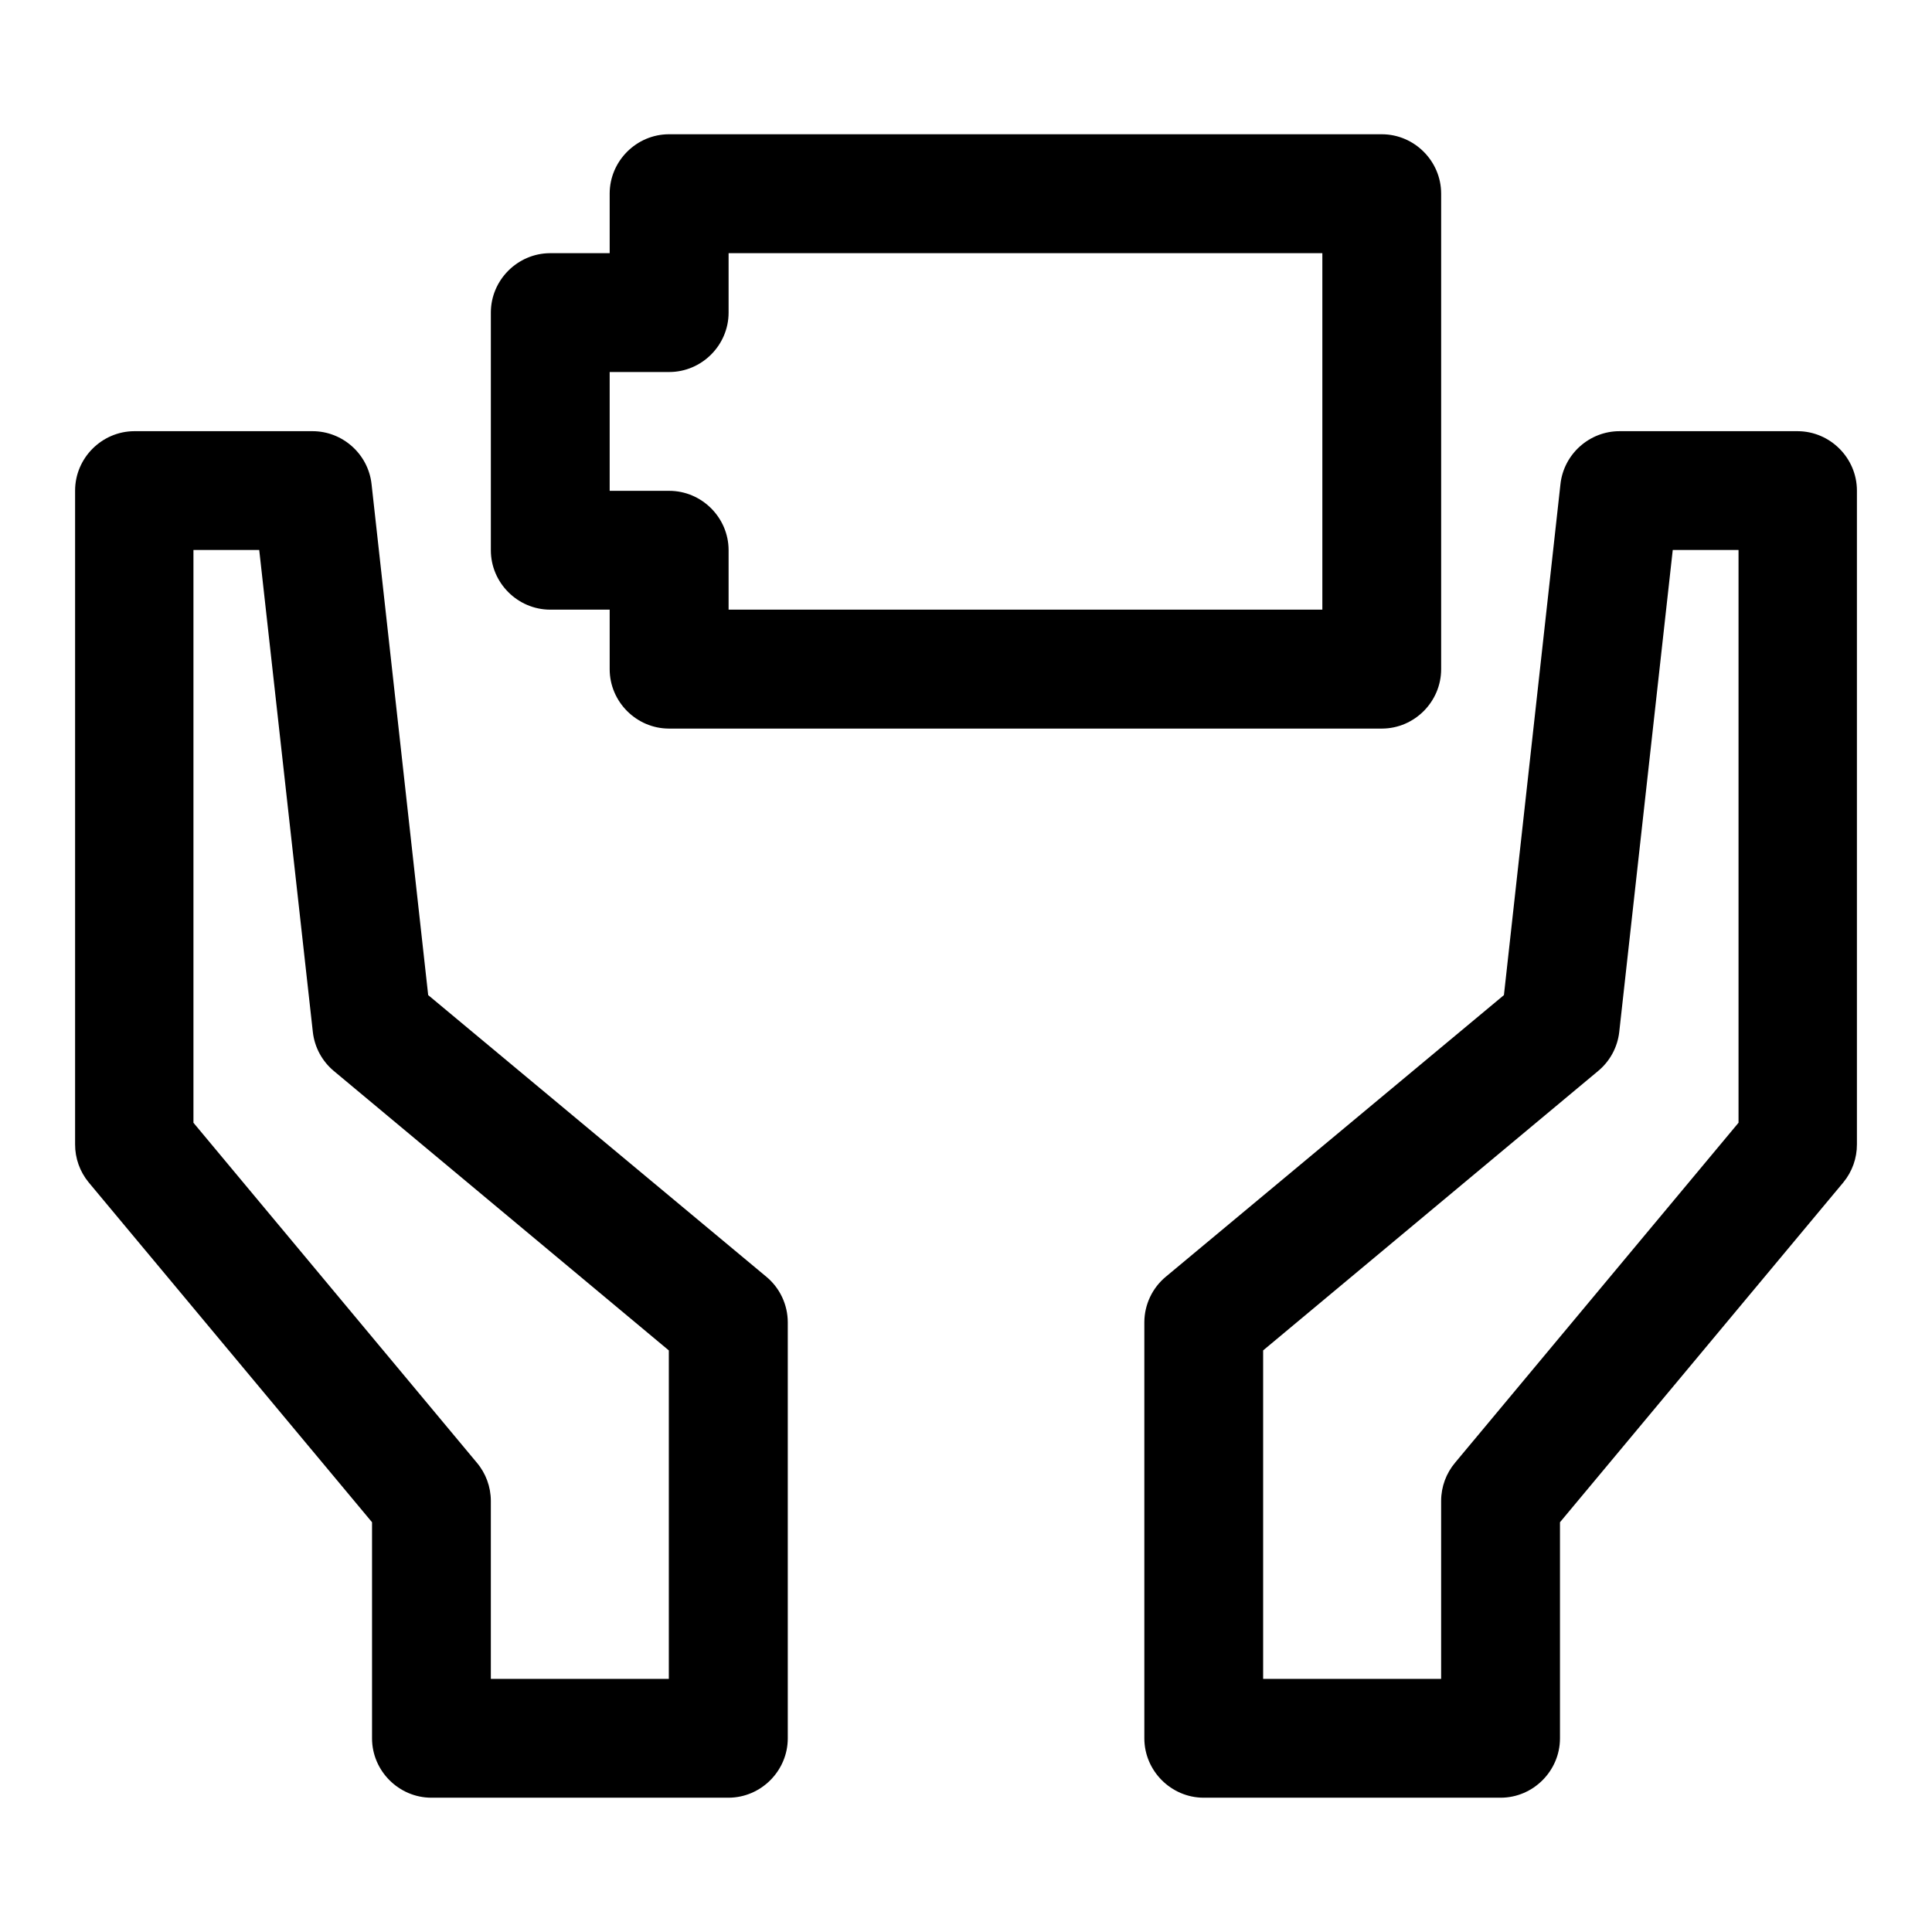
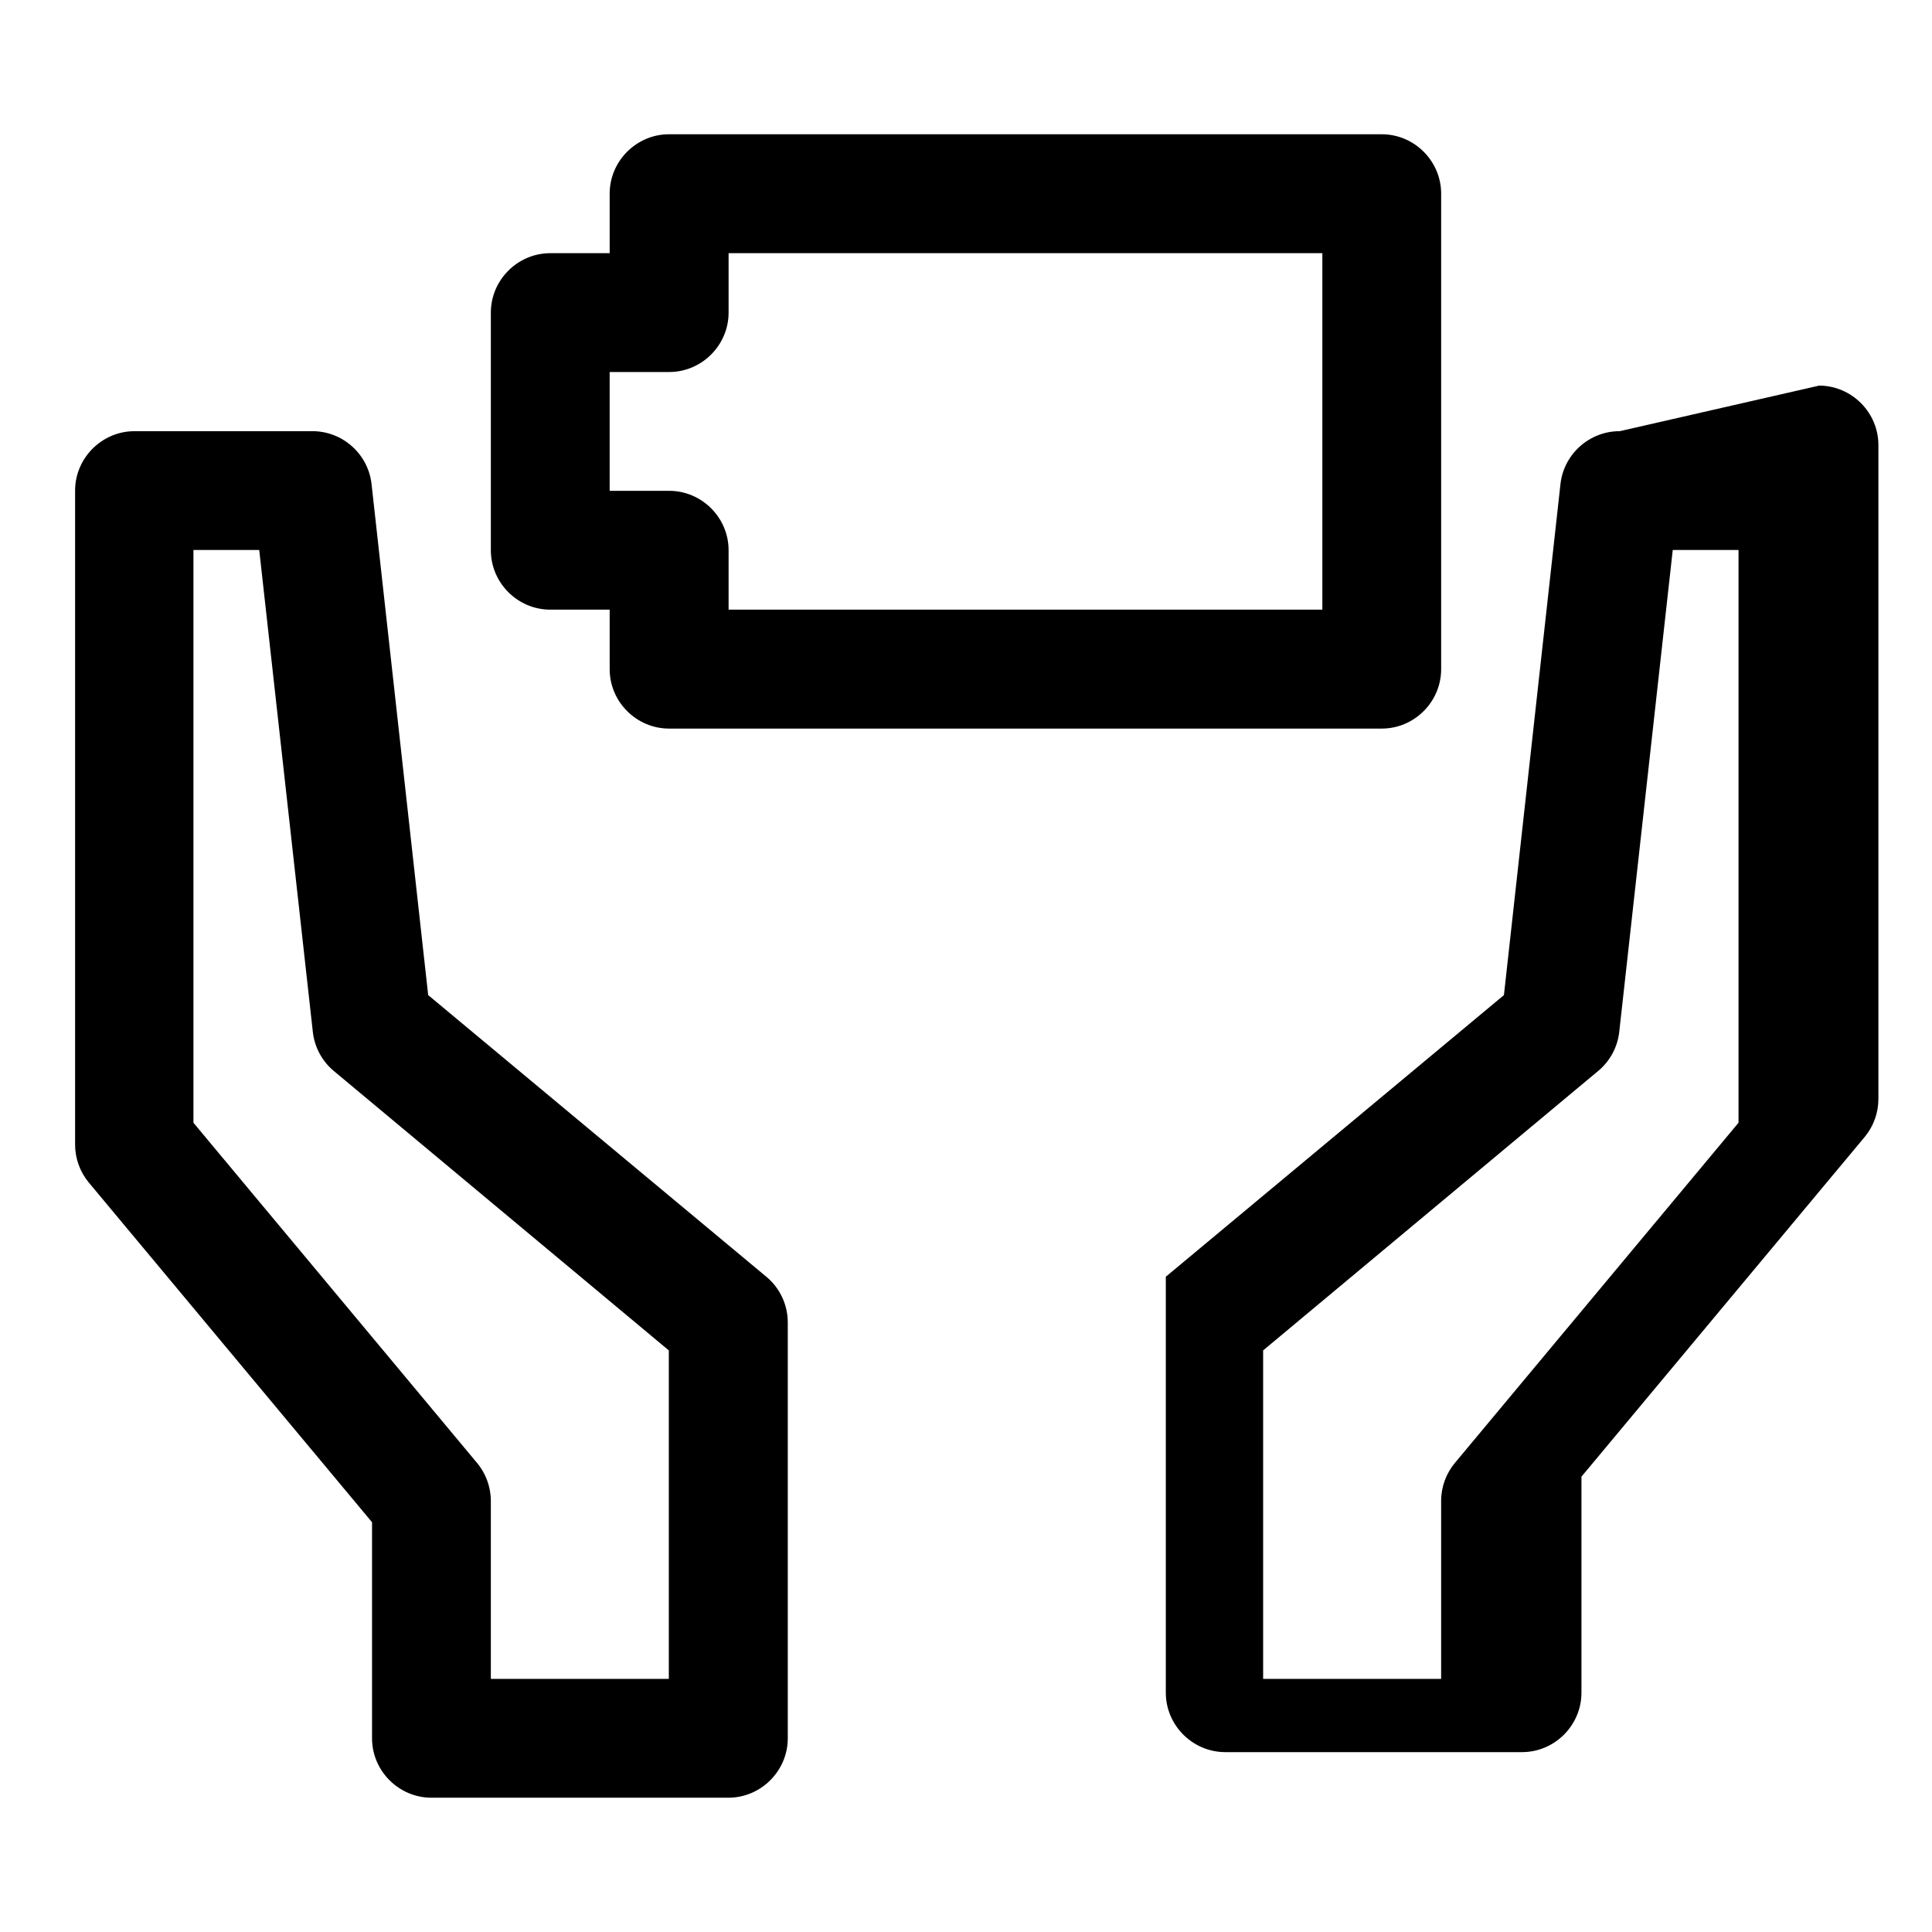
<svg xmlns="http://www.w3.org/2000/svg" fill="#000000" width="800px" height="800px" version="1.1" viewBox="144 144 512 512">
-   <path d="m321.25 179.58c-8.59 0.031-15.652 7.09-15.68 15.684v15.832h-15.809c-8.59 0.035-15.648 7.094-15.68 15.684v62.977 0.066c0 8.613 7.07 15.707 15.68 15.742h15.809v15.68 0.094c0 8.617 7.07 15.715 15.68 15.742h188.99c8.609-0.027 15.68-7.125 15.68-15.742v-0.094-125.98c-0.027-8.594-7.09-15.652-15.68-15.684zm15.836 31.516h157.35v94.469h-157.35v-15.809c-0.027-8.609-7.125-15.68-15.742-15.68h-0.094-15.68v-31.488h15.68 0.094c8.637 0 15.742-7.106 15.742-15.742v-0.066zm-157.5 47.172c-8.613 0.035-15.684 7.129-15.684 15.742v0.066 173.18c-0.016 3.68 1.258 7.25 3.598 10.09l75.094 90.066v57.316c0.031 8.59 7.09 15.652 15.68 15.684h78.812c8.594-0.031 15.652-7.094 15.684-15.684v-110.3c-0.008-4.668-2.094-9.102-5.688-12.082l-89.609-74.633-15.004-135.39c-0.855-7.965-7.668-14.07-15.684-14.055zm393.66 0c-8.02-0.027-14.852 6.078-15.711 14.055l-14.977 135.39-89.605 74.633c-3.594 2.981-5.68 7.414-5.691 12.082v110.3c0.035 8.59 7.094 15.652 15.684 15.684h78.785c8.59-0.031 15.652-7.094 15.68-15.684v-57.316l75.094-90.066c2.34-2.84 3.617-6.41 3.598-10.09v-173.18-0.066c0-8.613-7.066-15.707-15.684-15.742zm-377.98 31.488h17.434l14.207 127.74c0.453 4.031 2.449 7.734 5.566 10.332l88.773 74.047v87.051h-47.168v-47.199c-0.012-3.707-1.328-7.289-3.723-10.117l-75.09-90.07zm392.03 0h17.434v151.78l-75.094 90.07c-2.391 2.828-3.707 6.41-3.719 10.117v47.199h-47.172v-87.051l88.777-74.047c3.129-2.594 5.137-6.297 5.594-10.332z" fill-rule="evenodd" />
+   <path d="m321.25 179.58c-8.59 0.031-15.652 7.09-15.68 15.684v15.832h-15.809c-8.59 0.035-15.648 7.094-15.68 15.684v62.977 0.066c0 8.613 7.07 15.707 15.68 15.742h15.809v15.68 0.094c0 8.617 7.07 15.715 15.68 15.742h188.99c8.609-0.027 15.68-7.125 15.68-15.742v-0.094-125.98c-0.027-8.594-7.09-15.652-15.68-15.684zm15.836 31.516h157.35v94.469h-157.35v-15.809c-0.027-8.609-7.125-15.68-15.742-15.68h-0.094-15.68v-31.488h15.68 0.094c8.637 0 15.742-7.106 15.742-15.742v-0.066zm-157.5 47.172c-8.613 0.035-15.684 7.129-15.684 15.742v0.066 173.18c-0.016 3.68 1.258 7.25 3.598 10.09l75.094 90.066v57.316c0.031 8.59 7.09 15.652 15.68 15.684h78.812c8.594-0.031 15.652-7.094 15.684-15.684v-110.3c-0.008-4.668-2.094-9.102-5.688-12.082l-89.609-74.633-15.004-135.39c-0.855-7.965-7.668-14.07-15.684-14.055zm393.66 0c-8.02-0.027-14.852 6.078-15.711 14.055l-14.977 135.39-89.605 74.633v110.3c0.035 8.59 7.094 15.652 15.684 15.684h78.785c8.59-0.031 15.652-7.094 15.68-15.684v-57.316l75.094-90.066c2.34-2.84 3.617-6.41 3.598-10.09v-173.18-0.066c0-8.613-7.066-15.707-15.684-15.742zm-377.98 31.488h17.434l14.207 127.74c0.453 4.031 2.449 7.734 5.566 10.332l88.773 74.047v87.051h-47.168v-47.199c-0.012-3.707-1.328-7.289-3.723-10.117l-75.09-90.07zm392.03 0h17.434v151.78l-75.094 90.07c-2.391 2.828-3.707 6.41-3.719 10.117v47.199h-47.172v-87.051l88.777-74.047c3.129-2.594 5.137-6.297 5.594-10.332z" fill-rule="evenodd" />
</svg>